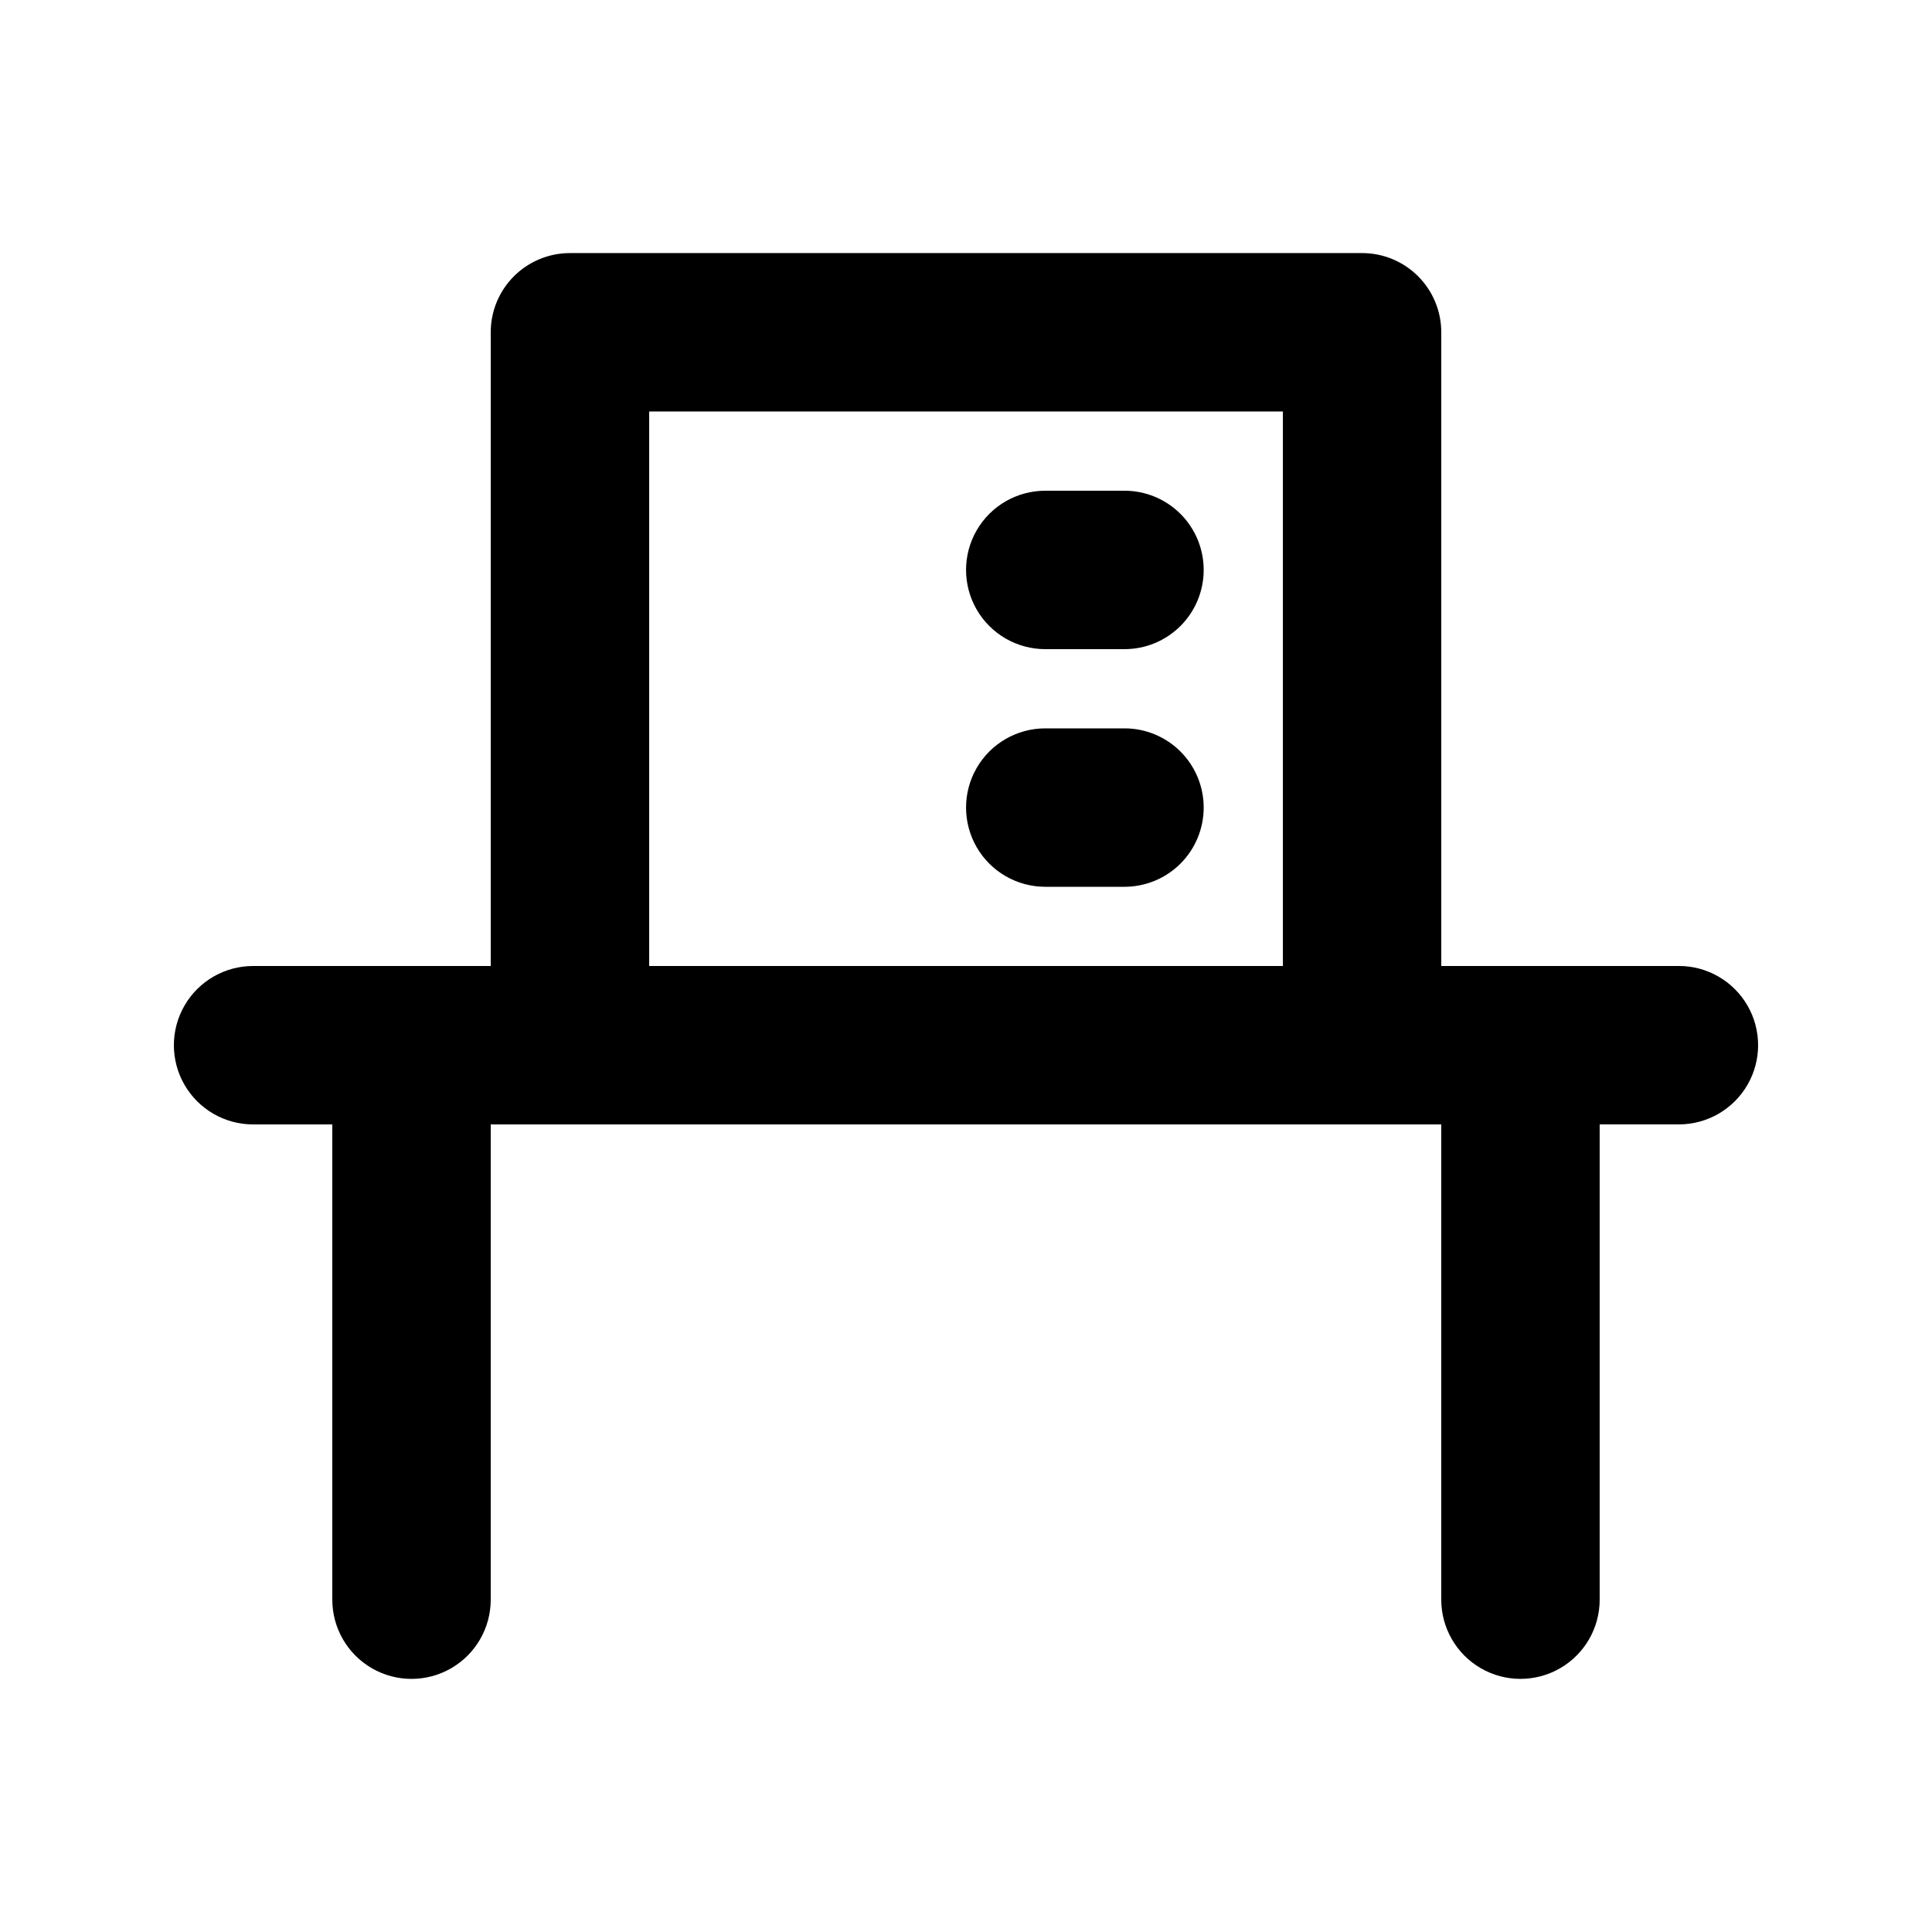
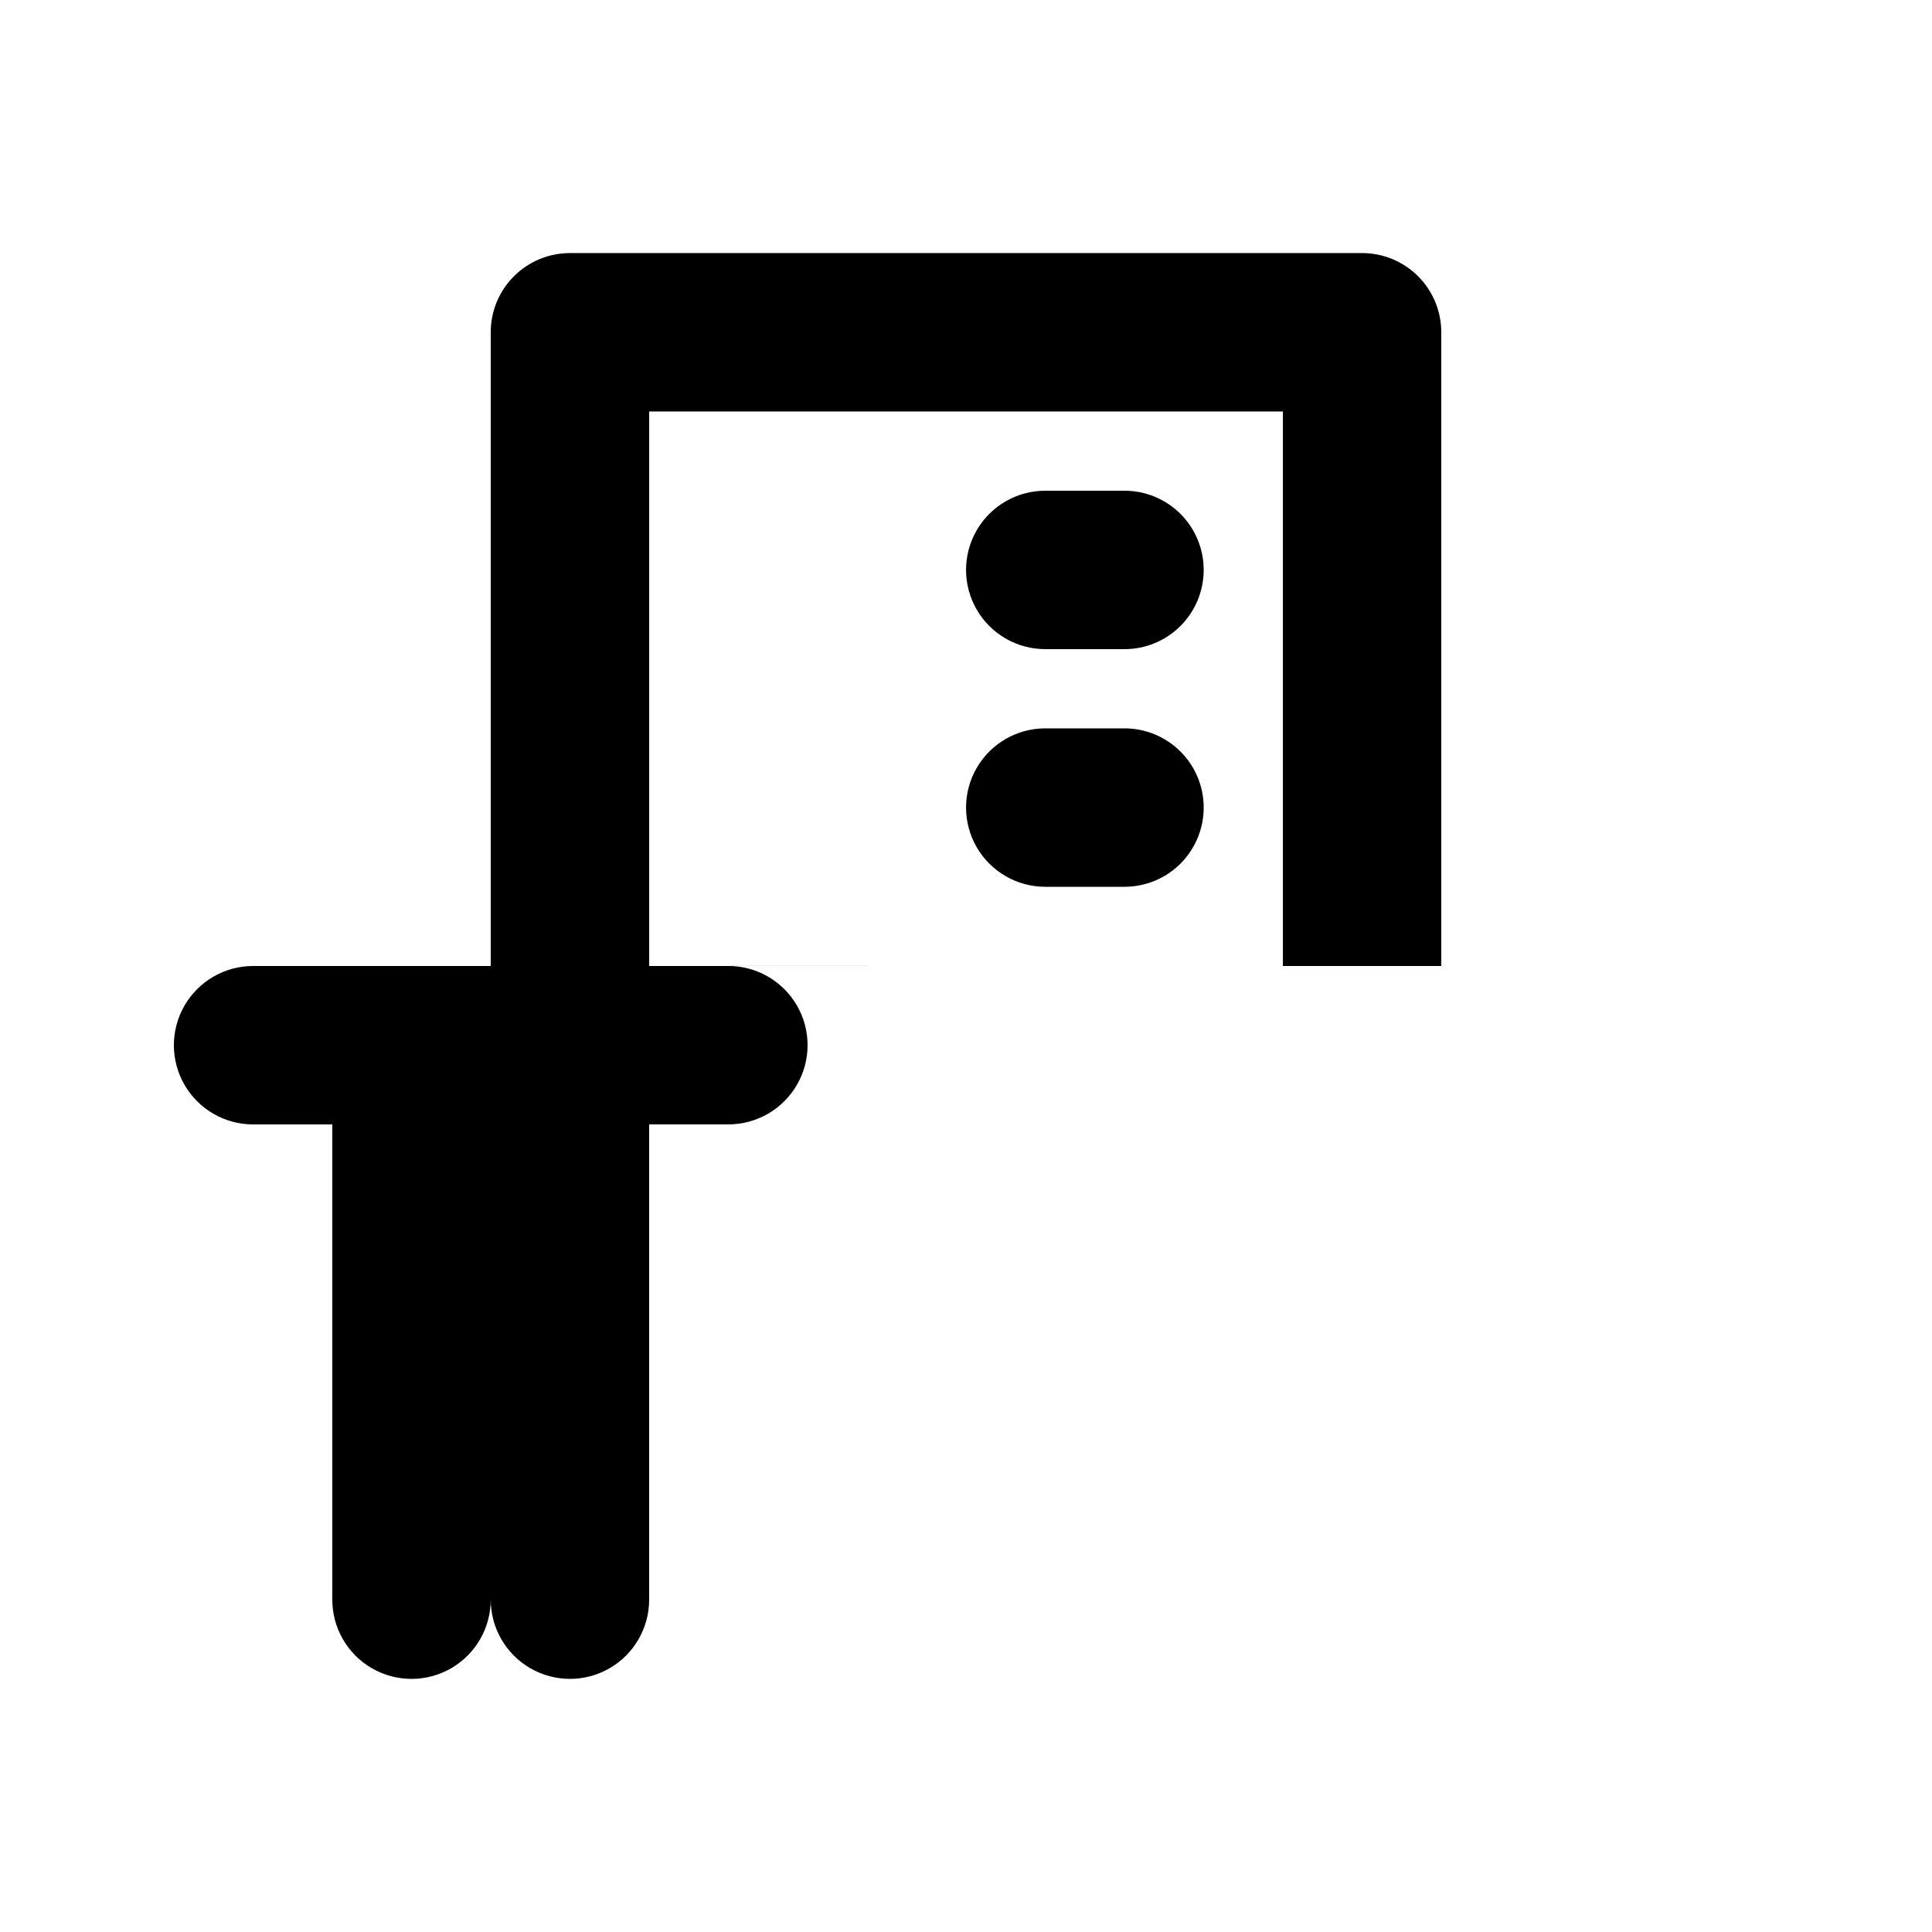
<svg xmlns="http://www.w3.org/2000/svg" fill="#000000" width="800px" height="800px" version="1.1" viewBox="144 144 512 512">
-   <path d="m588.93 400h-62.977v-167.94c0.004-5.57-2.207-10.91-6.144-14.848s-9.277-6.148-14.848-6.144h-209.92c-5.57 0-10.91 2.211-14.848 6.144-3.934 3.938-6.148 9.277-6.144 14.848v167.94h-62.977c-7.5 0-14.43 4-18.18 10.496-3.75 6.492-3.75 14.496 0 20.992 3.75 6.492 10.68 10.496 18.18 10.496h20.992v125.95-0.004c0 7.5 4 14.43 10.496 18.18s14.496 3.75 20.992 0c6.496-3.75 10.496-10.68 10.496-18.18v-125.95h251.9v125.95-0.004c0 7.5 4.004 14.43 10.496 18.18 6.496 3.75 14.5 3.75 20.992 0 6.496-3.75 10.496-10.68 10.496-18.18v-125.95h20.992c7.5 0 14.43-4.004 18.18-10.496 3.75-6.496 3.75-14.5 0-20.992-3.75-6.496-10.68-10.496-18.18-10.496zm-272.89 0v-146.95h167.94v146.95zm146.95-41.984c0 5.566-2.211 10.91-6.148 14.848s-9.277 6.144-14.844 6.144h-20.992c-7.5 0-14.43-4.004-18.18-10.496-3.75-6.496-3.75-14.5 0-20.992 3.75-6.496 10.68-10.496 18.18-10.496h20.992c5.566-0.004 10.906 2.207 14.844 6.144s6.148 9.277 6.148 14.848zm0-62.977c0 5.566-2.211 10.91-6.148 14.848s-9.277 6.148-14.844 6.144h-20.992c-7.5 0-14.43-4.004-18.18-10.496-3.75-6.496-3.75-14.496 0-20.992 3.75-6.496 10.68-10.496 18.18-10.496h20.992c5.566-0.004 10.906 2.207 14.844 6.144s6.148 9.277 6.148 14.848z" />
+   <path d="m588.93 400h-62.977v-167.94c0.004-5.57-2.207-10.91-6.144-14.848s-9.277-6.148-14.848-6.144h-209.92c-5.57 0-10.91 2.211-14.848 6.144-3.934 3.938-6.148 9.277-6.144 14.848v167.94h-62.977c-7.5 0-14.43 4-18.18 10.496-3.75 6.492-3.75 14.496 0 20.992 3.75 6.492 10.68 10.496 18.18 10.496h20.992v125.95-0.004c0 7.5 4 14.43 10.496 18.18s14.496 3.75 20.992 0c6.496-3.75 10.496-10.68 10.496-18.18v-125.95v125.95-0.004c0 7.5 4.004 14.43 10.496 18.18 6.496 3.75 14.5 3.75 20.992 0 6.496-3.75 10.496-10.68 10.496-18.18v-125.95h20.992c7.5 0 14.43-4.004 18.18-10.496 3.75-6.496 3.75-14.5 0-20.992-3.75-6.496-10.68-10.496-18.18-10.496zm-272.89 0v-146.95h167.94v146.95zm146.95-41.984c0 5.566-2.211 10.91-6.148 14.848s-9.277 6.144-14.844 6.144h-20.992c-7.5 0-14.43-4.004-18.18-10.496-3.75-6.496-3.75-14.5 0-20.992 3.75-6.496 10.68-10.496 18.18-10.496h20.992c5.566-0.004 10.906 2.207 14.844 6.144s6.148 9.277 6.148 14.848zm0-62.977c0 5.566-2.211 10.91-6.148 14.848s-9.277 6.148-14.844 6.144h-20.992c-7.5 0-14.43-4.004-18.18-10.496-3.75-6.496-3.75-14.496 0-20.992 3.75-6.496 10.68-10.496 18.18-10.496h20.992c5.566-0.004 10.906 2.207 14.844 6.144s6.148 9.277 6.148 14.848z" />
</svg>